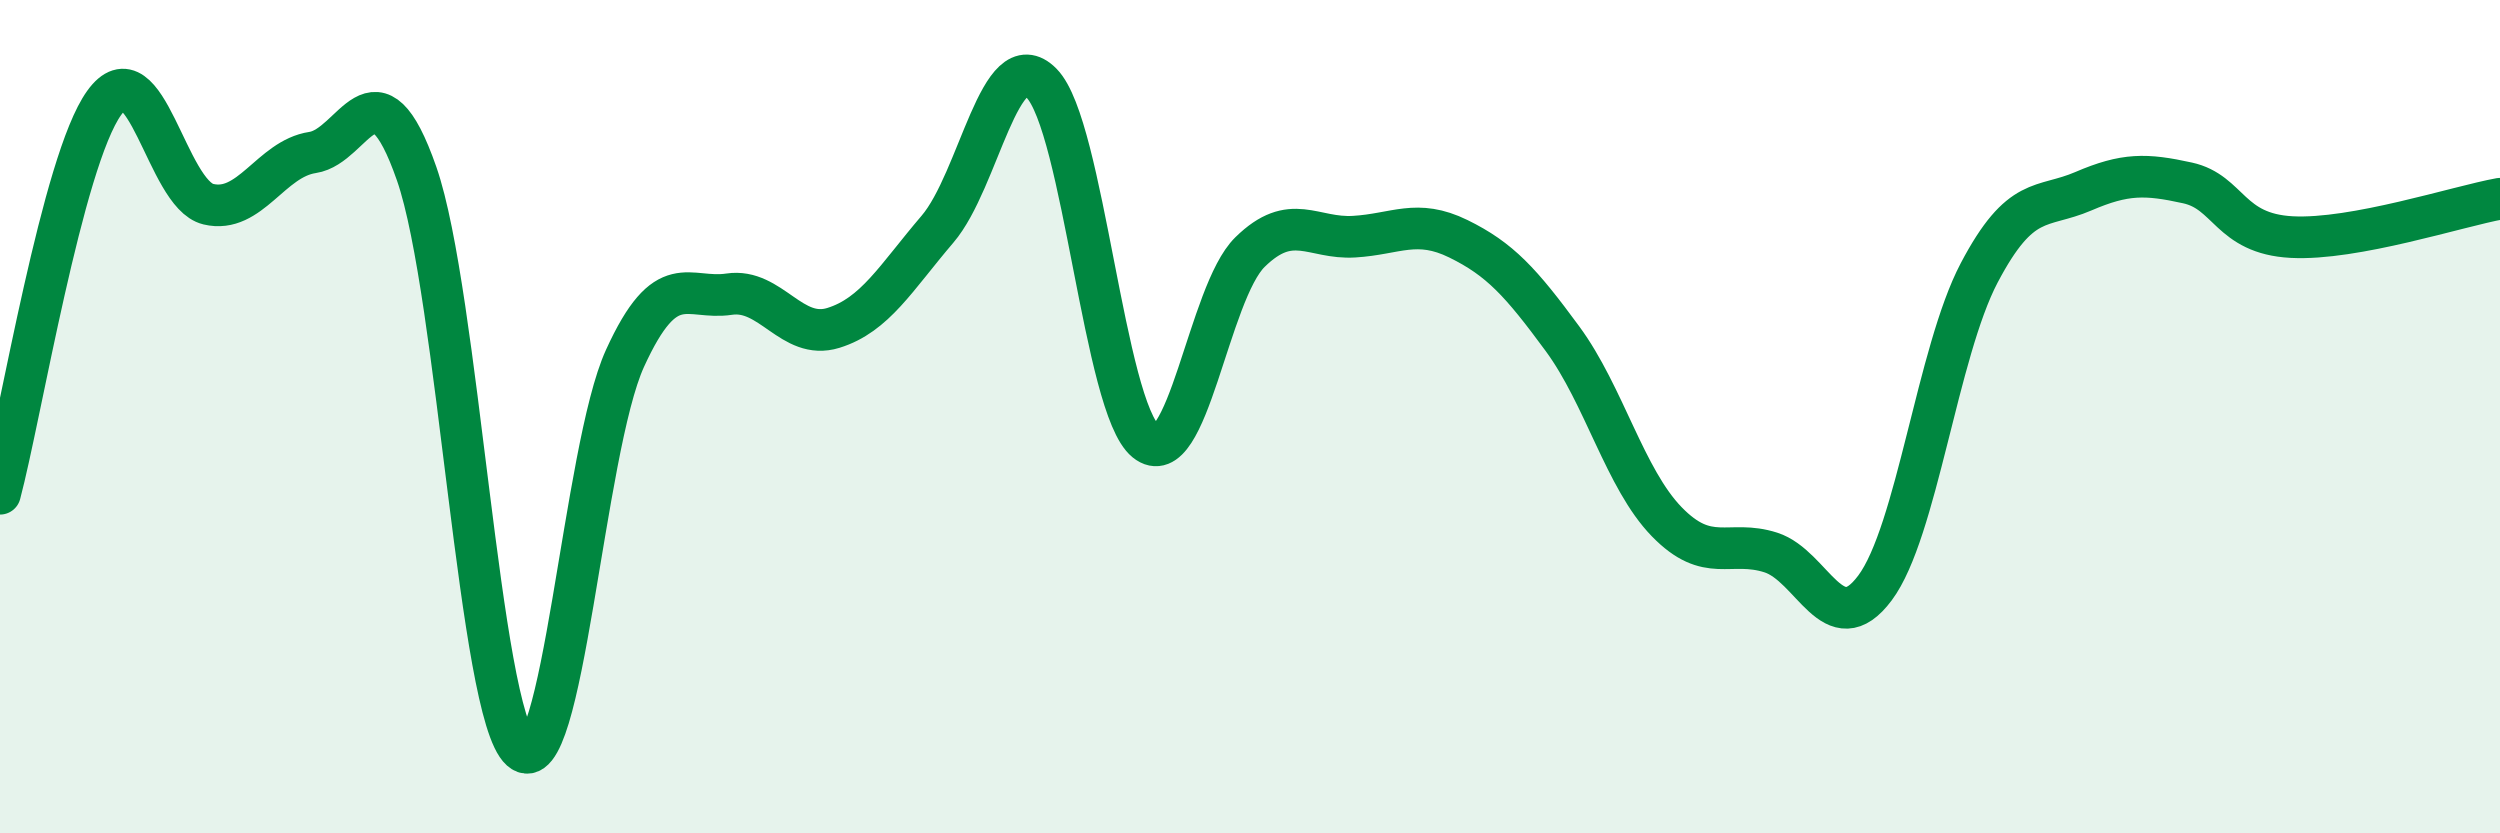
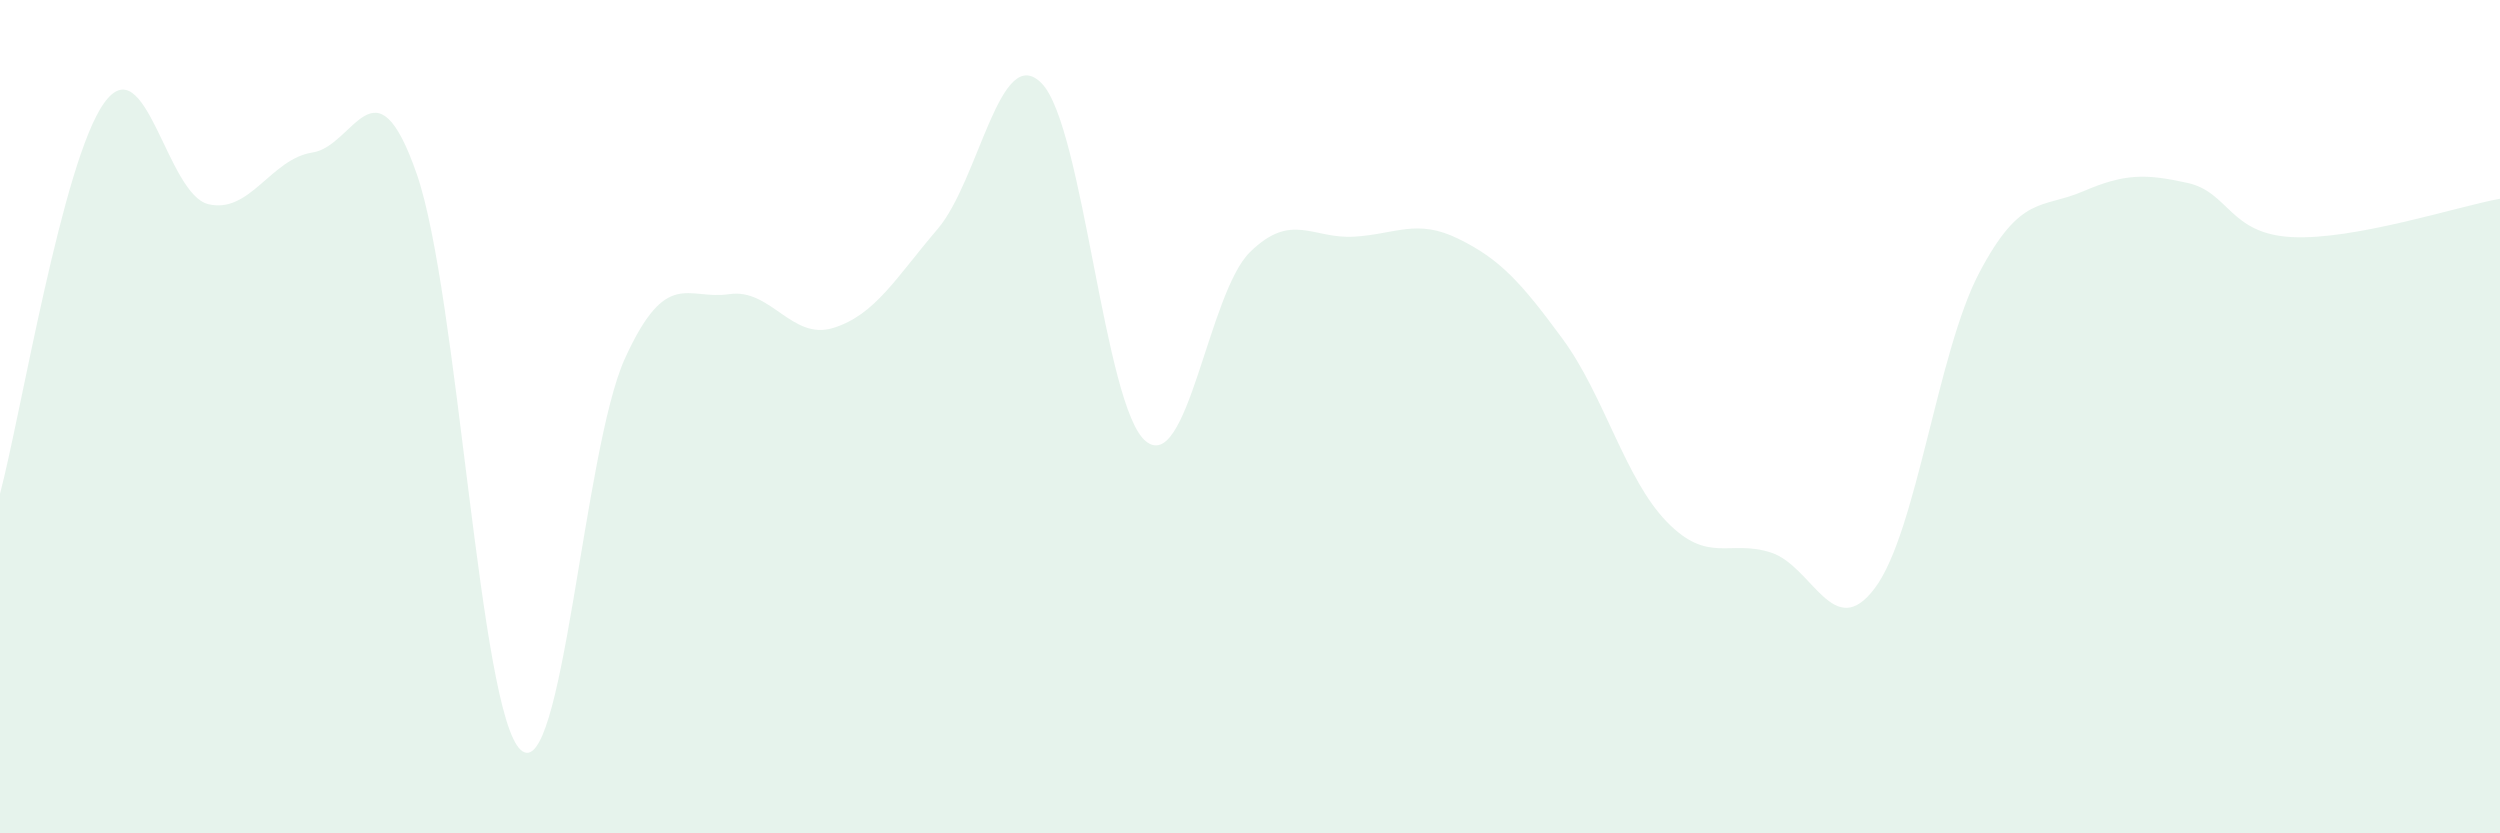
<svg xmlns="http://www.w3.org/2000/svg" width="60" height="20" viewBox="0 0 60 20">
  <path d="M 0,11.85 C 0.5,9.97 1.5,3.86 2.5,2.47 C 3.5,1.08 4,4.66 5,4.9 C 6,5.14 6.5,3.81 7.5,3.66 C 8.5,3.51 9,1.3 10,4.17 C 11,7.04 11.5,17.11 12.5,18 C 13.5,18.89 14,10.79 15,8.6 C 16,6.41 16.5,7.21 17.5,7.06 C 18.5,6.91 19,8.18 20,7.87 C 21,7.56 21.5,6.67 22.5,5.5 C 23.5,4.33 24,0.98 25,2 C 26,3.02 26.5,9.78 27.5,10.59 C 28.5,11.4 29,7.03 30,6.05 C 31,5.07 31.5,5.74 32.5,5.68 C 33.5,5.62 34,5.24 35,5.73 C 36,6.22 36.5,6.77 37.5,8.13 C 38.5,9.49 39,11.49 40,12.52 C 41,13.55 41.5,12.94 42.5,13.26 C 43.5,13.58 44,15.45 45,14.11 C 46,12.77 46.5,8.45 47.5,6.55 C 48.5,4.65 49,5.02 50,4.59 C 51,4.16 51.5,4.17 52.5,4.39 C 53.5,4.61 53.5,5.61 55,5.69 C 56.5,5.77 59,4.95 60,4.77L60 20L0 20Z" fill="#008740" opacity="0.1" stroke-linecap="round" stroke-linejoin="round" />
-   <path d="M 0,11.85 C 0.5,9.97 1.5,3.86 2.5,2.47 C 3.5,1.08 4,4.66 5,4.9 C 6,5.14 6.5,3.81 7.5,3.66 C 8.5,3.51 9,1.3 10,4.17 C 11,7.04 11.5,17.11 12.5,18 C 13.5,18.89 14,10.79 15,8.6 C 16,6.41 16.5,7.21 17.5,7.06 C 18.5,6.91 19,8.18 20,7.87 C 21,7.56 21.5,6.67 22.5,5.5 C 23.5,4.33 24,0.98 25,2 C 26,3.02 26.5,9.78 27.5,10.59 C 28.5,11.4 29,7.03 30,6.05 C 31,5.07 31.5,5.74 32.5,5.68 C 33.5,5.62 34,5.24 35,5.73 C 36,6.22 36.5,6.77 37.5,8.13 C 38.5,9.49 39,11.49 40,12.52 C 41,13.55 41.5,12.94 42.5,13.26 C 43.5,13.58 44,15.45 45,14.11 C 46,12.77 46.5,8.45 47.5,6.55 C 48.5,4.65 49,5.02 50,4.59 C 51,4.16 51.5,4.17 52.5,4.39 C 53.5,4.61 53.5,5.61 55,5.69 C 56.5,5.77 59,4.95 60,4.77" stroke="#008740" stroke-width="1" fill="none" stroke-linecap="round" stroke-linejoin="round" />
</svg>